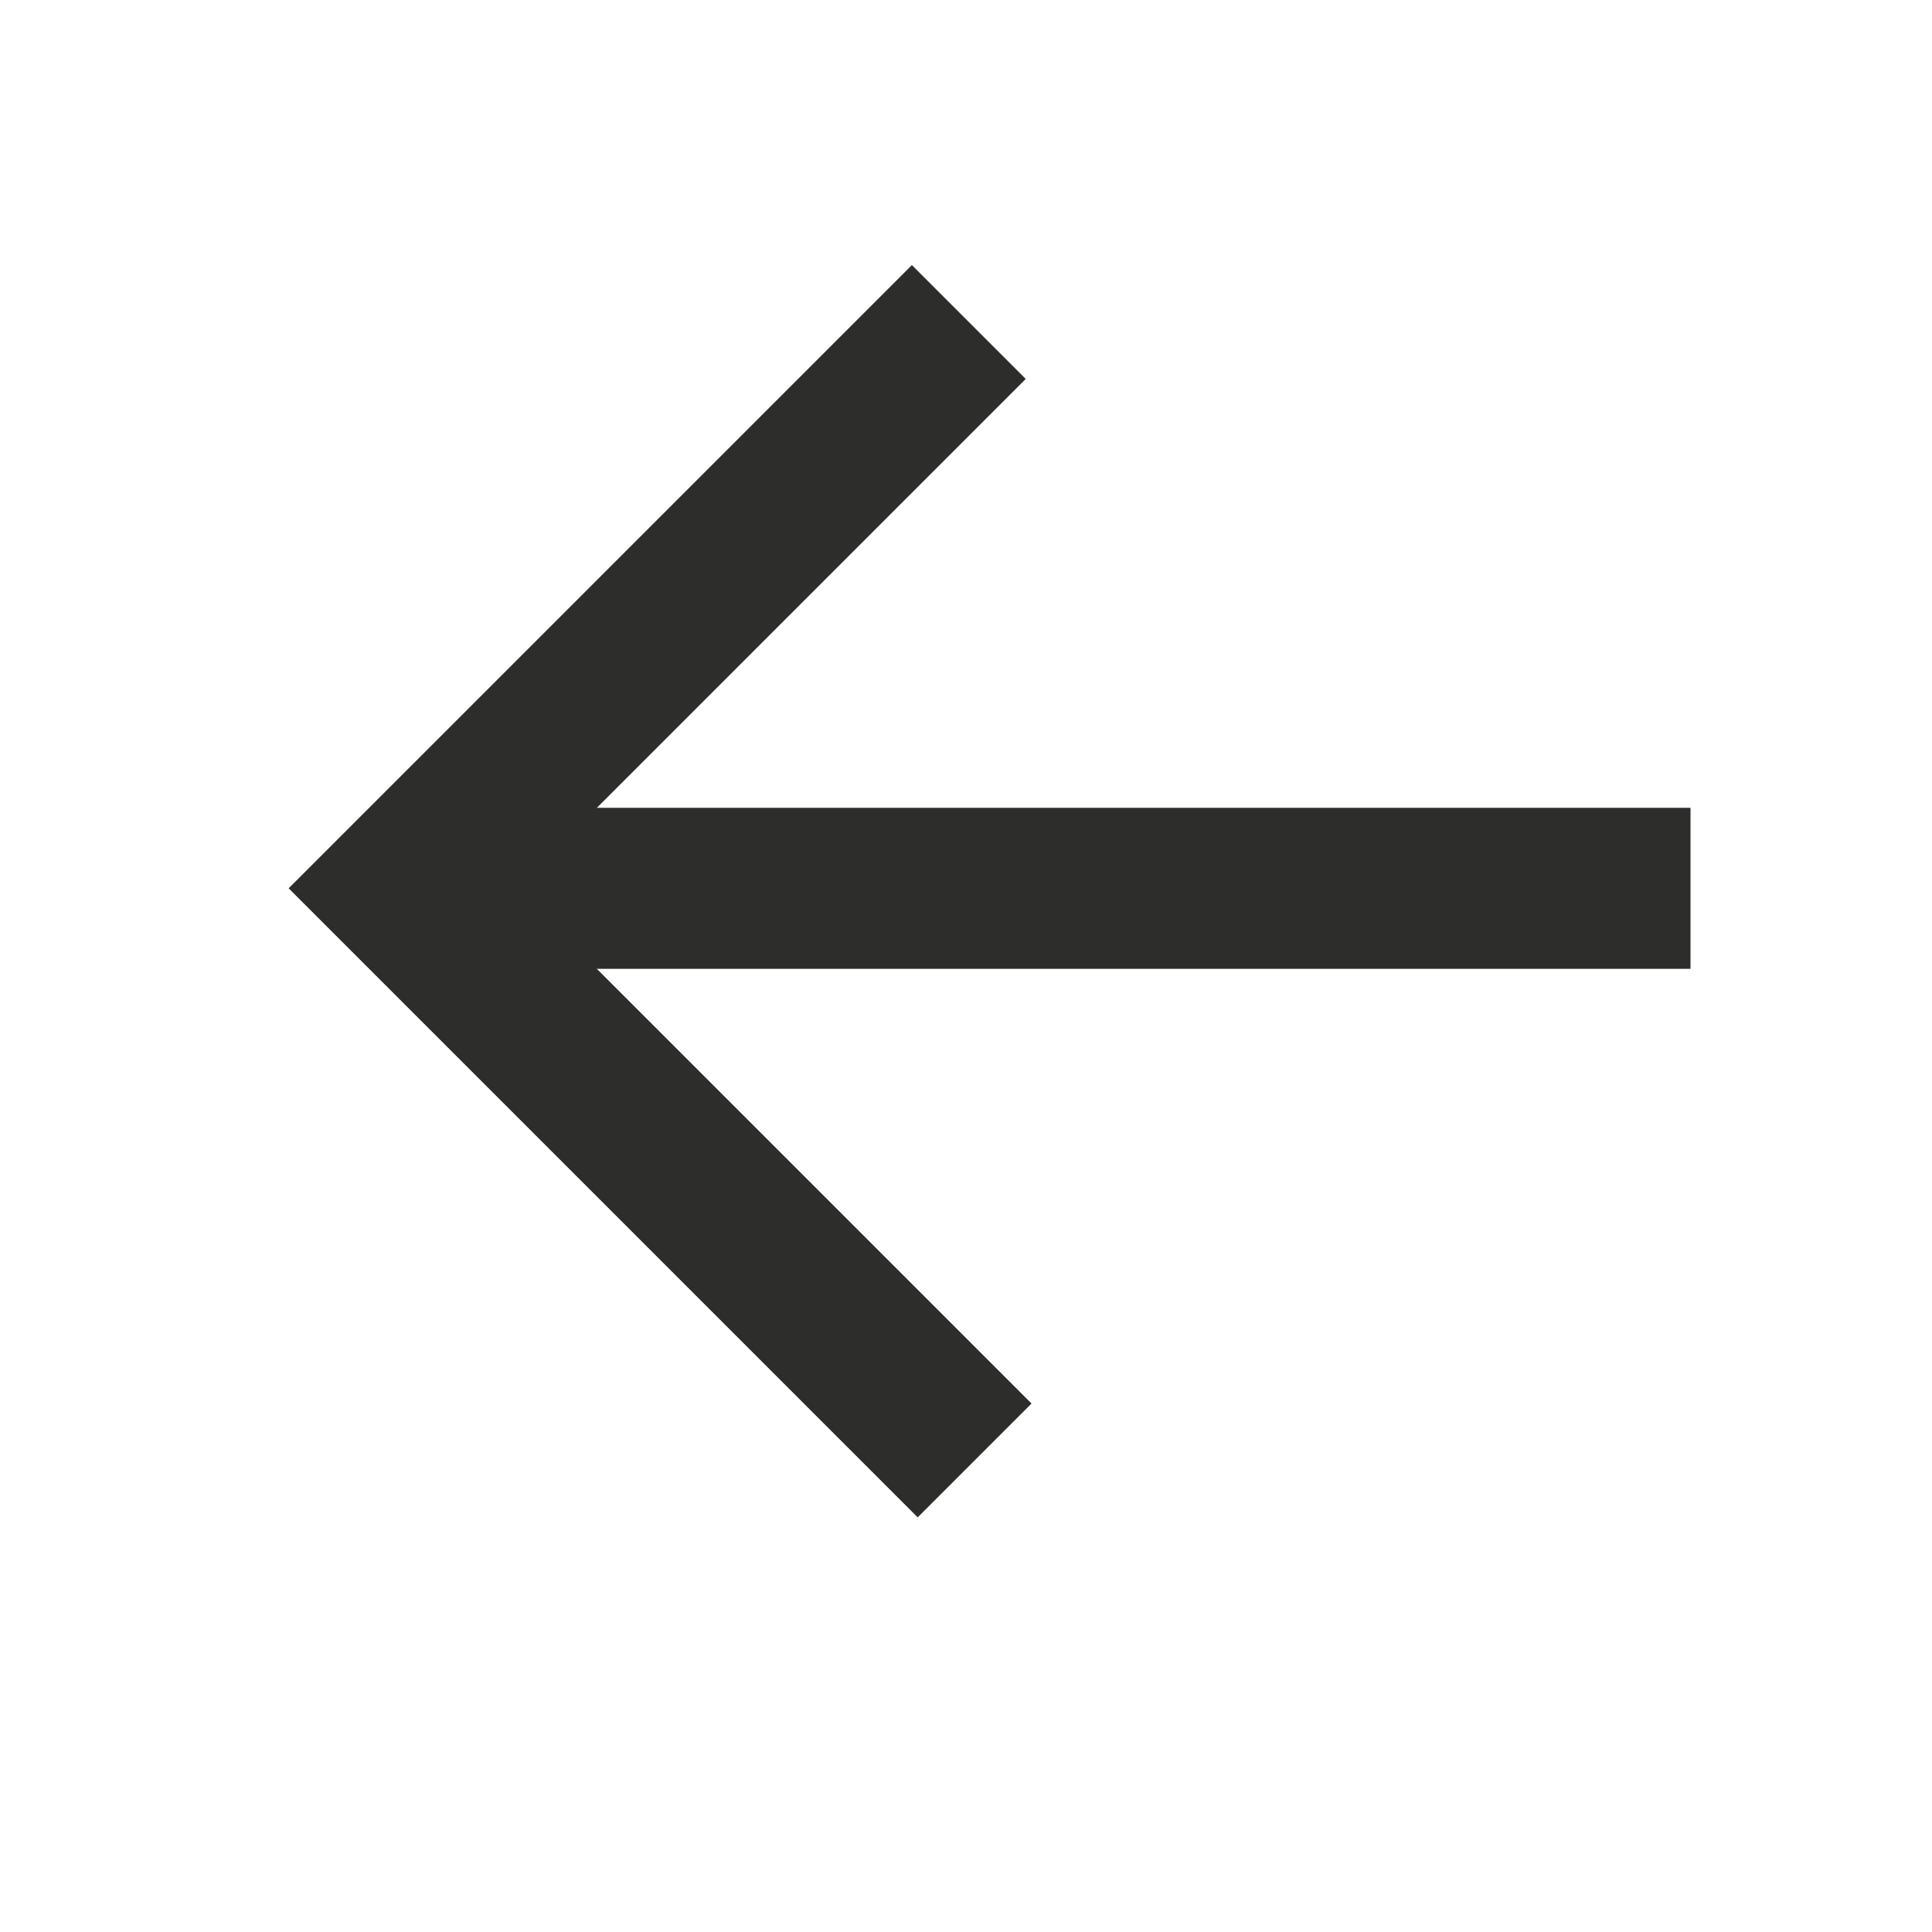
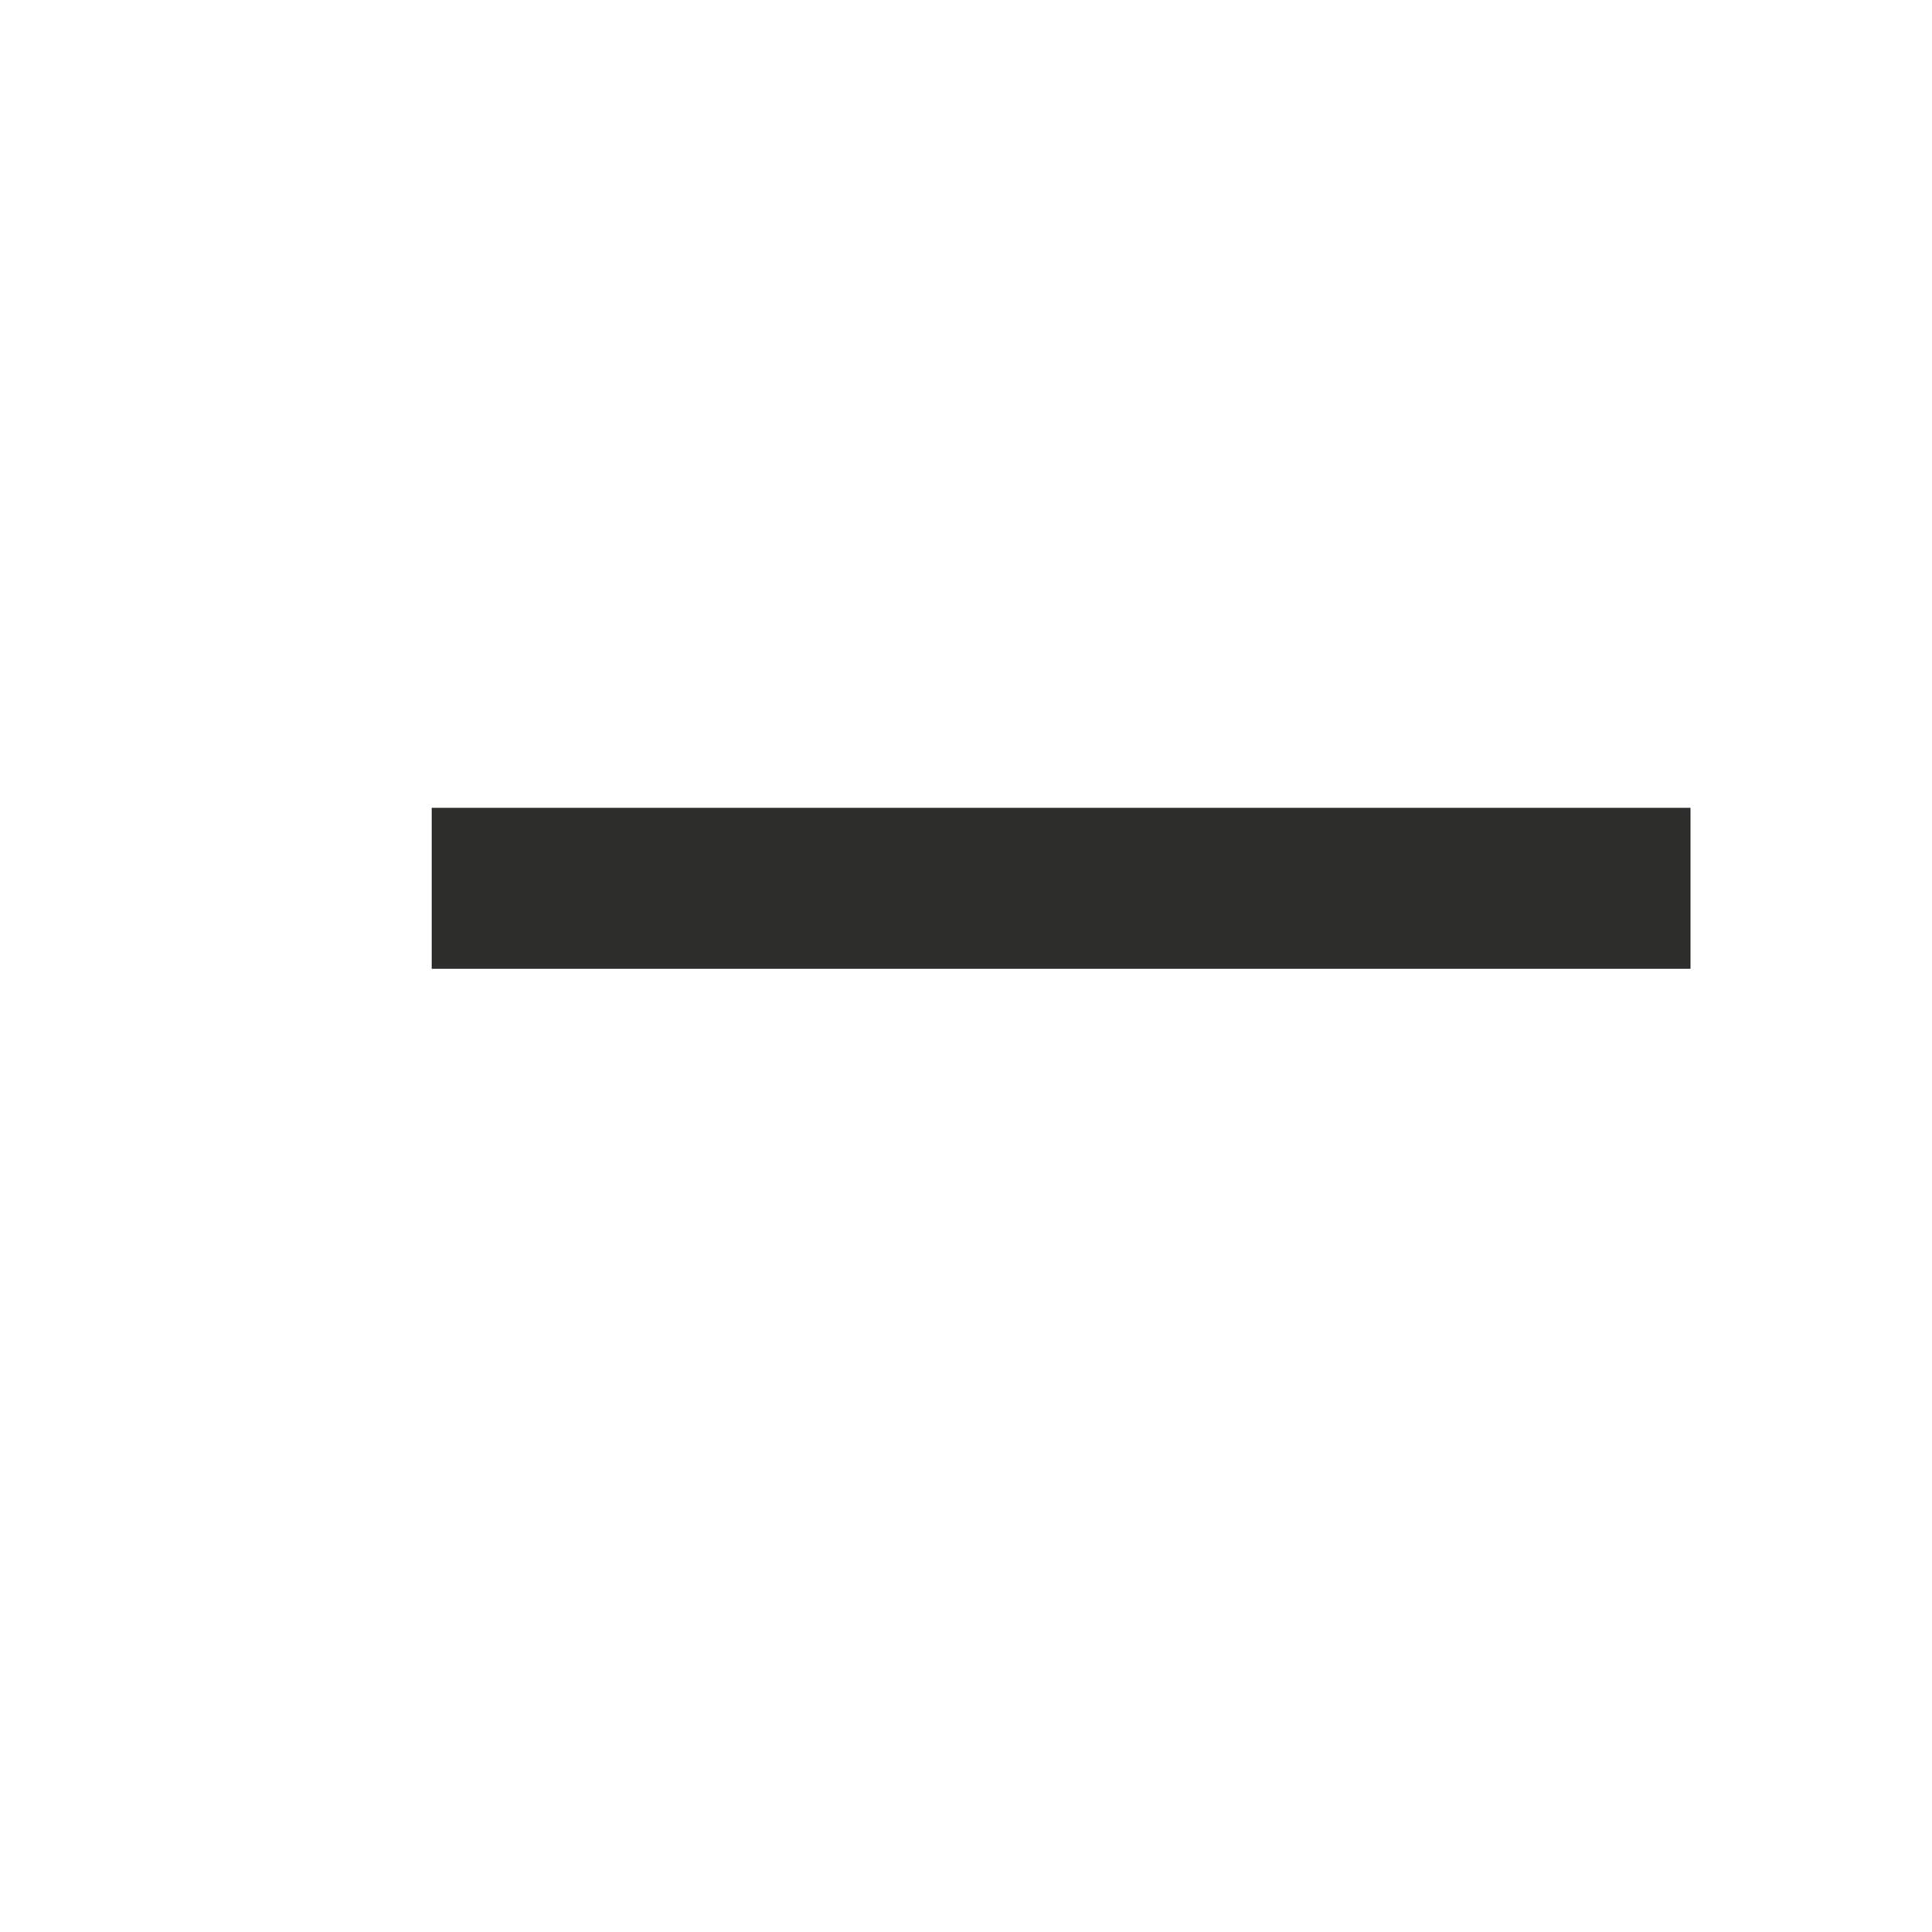
<svg xmlns="http://www.w3.org/2000/svg" width="24" height="24" viewBox="0 0 24 24" fill="none">
-   <path d="M12.107 18.142L5 11.035L12.035 4" stroke="#2D2D2B" stroke-width="2" />
  <path d="M5.363 11.035H21" stroke="#2D2D2B" stroke-width="2" />
</svg>